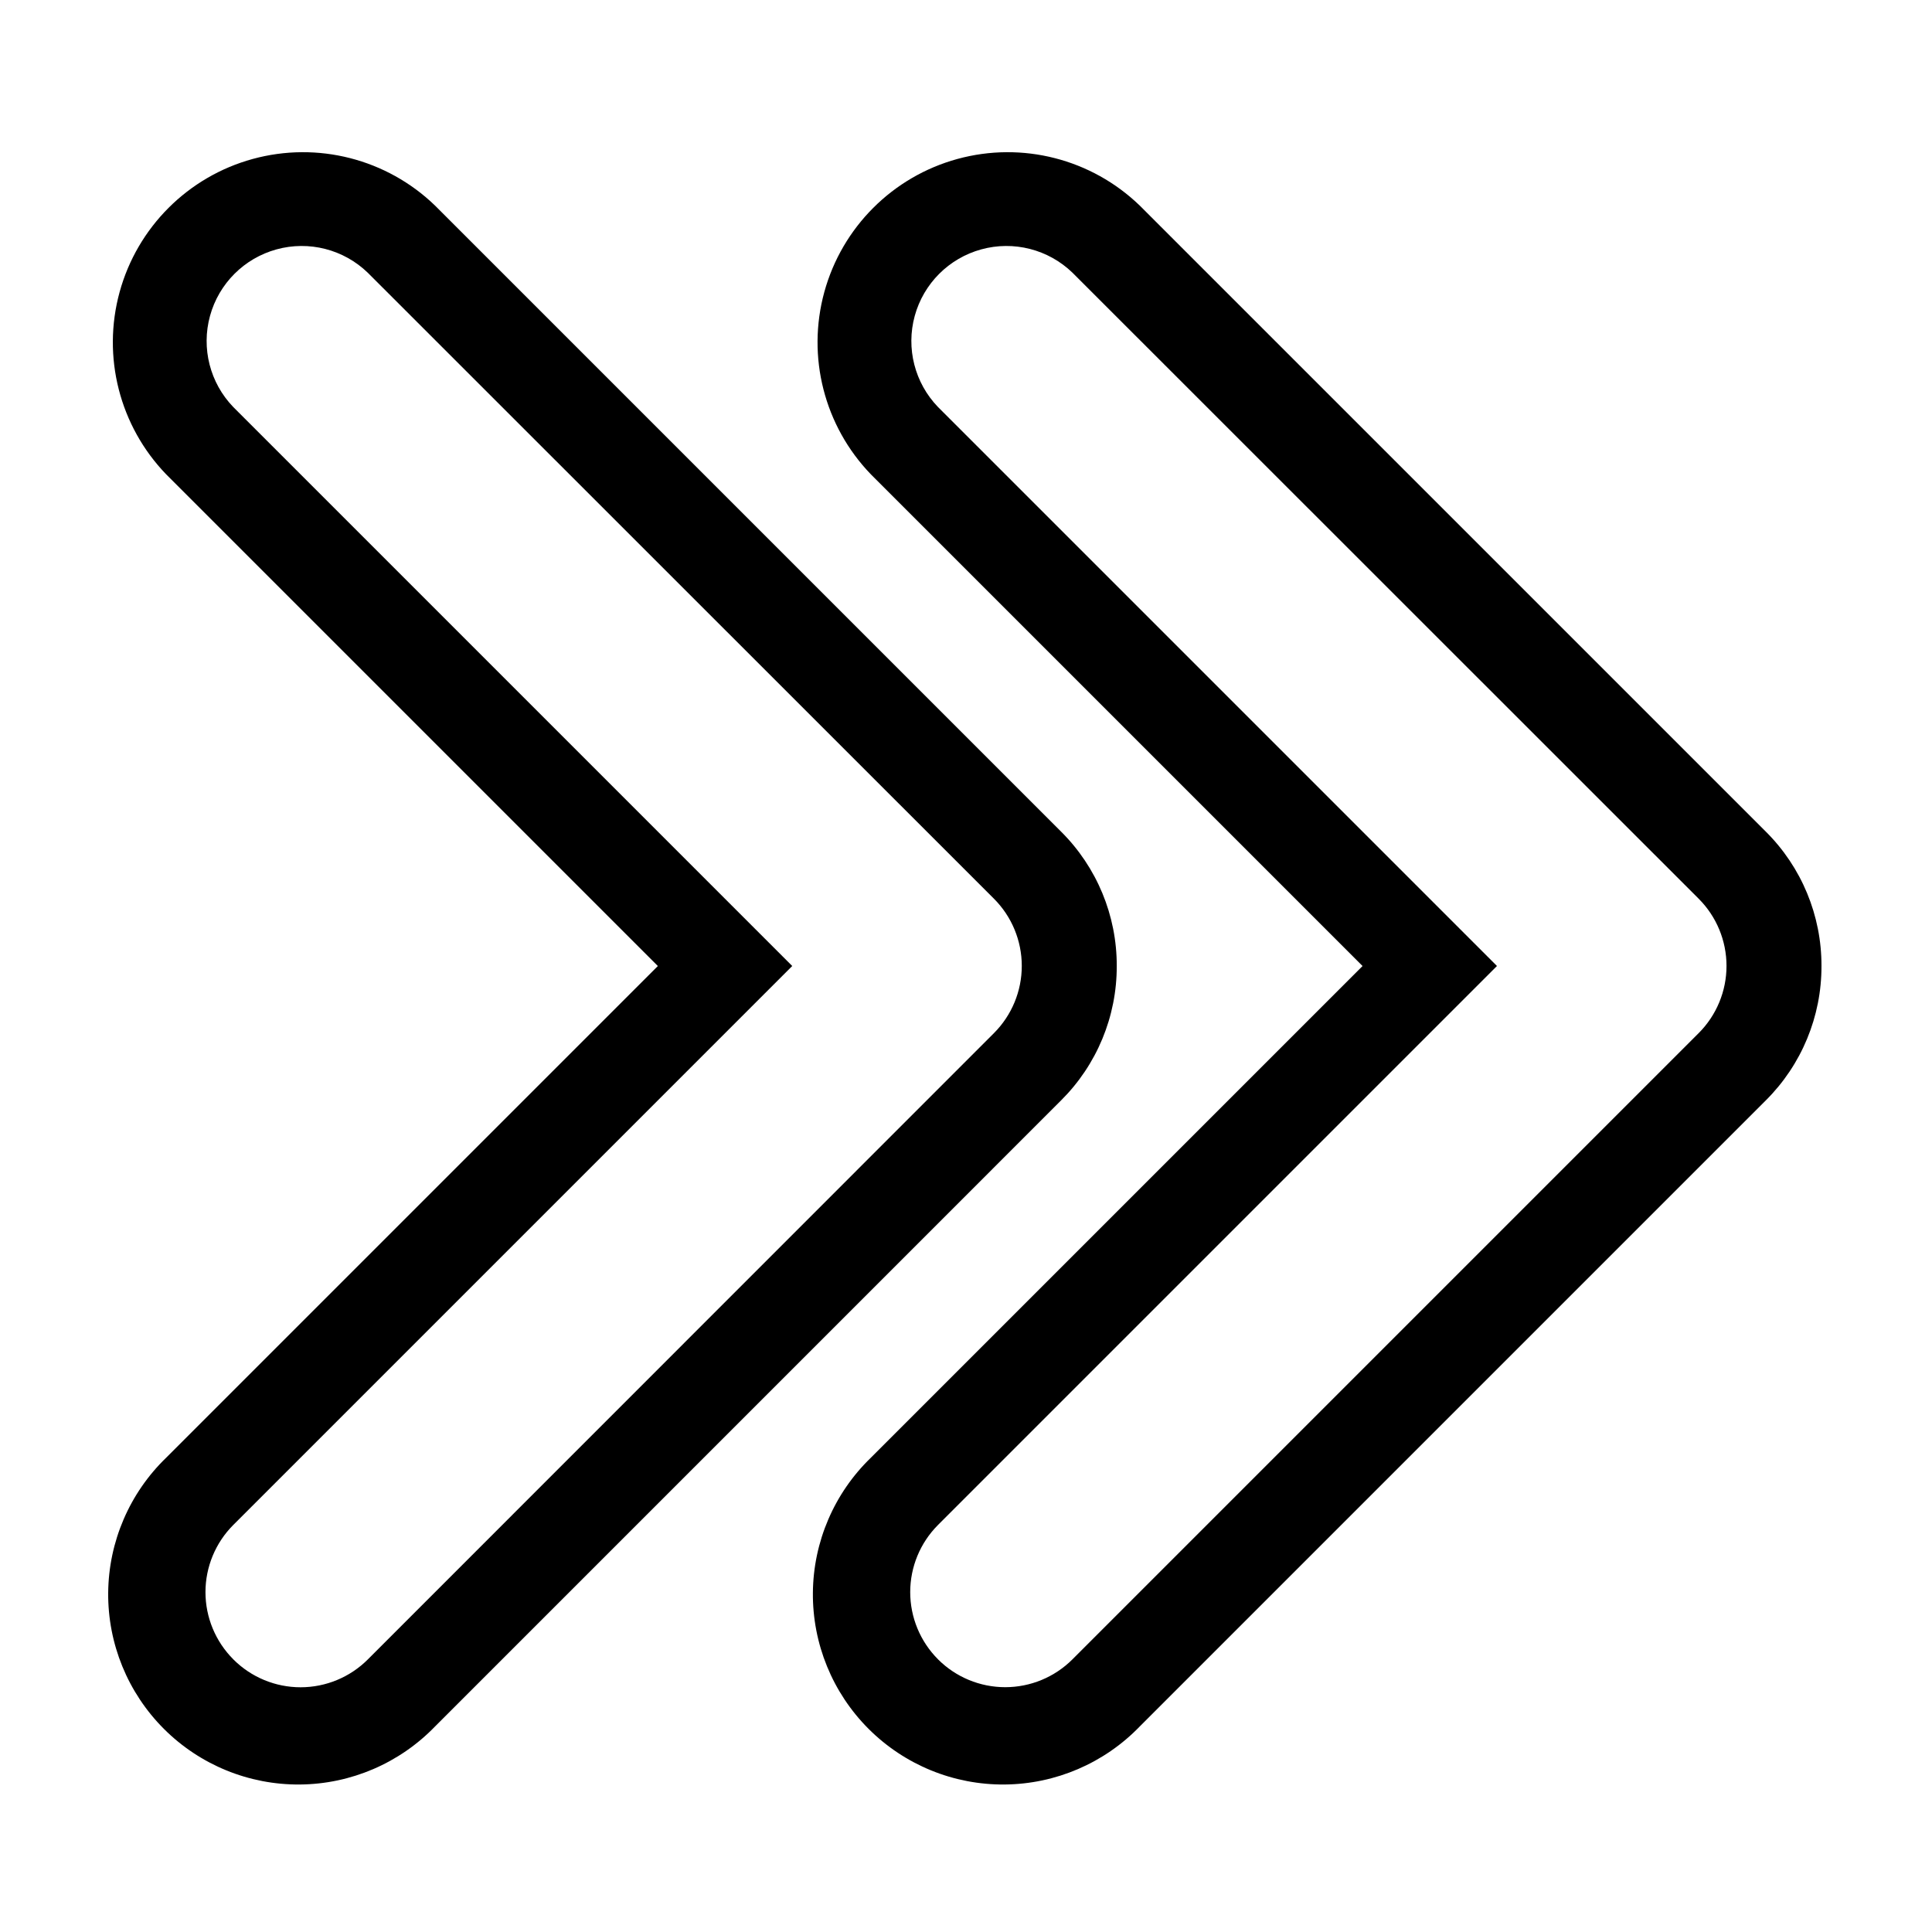
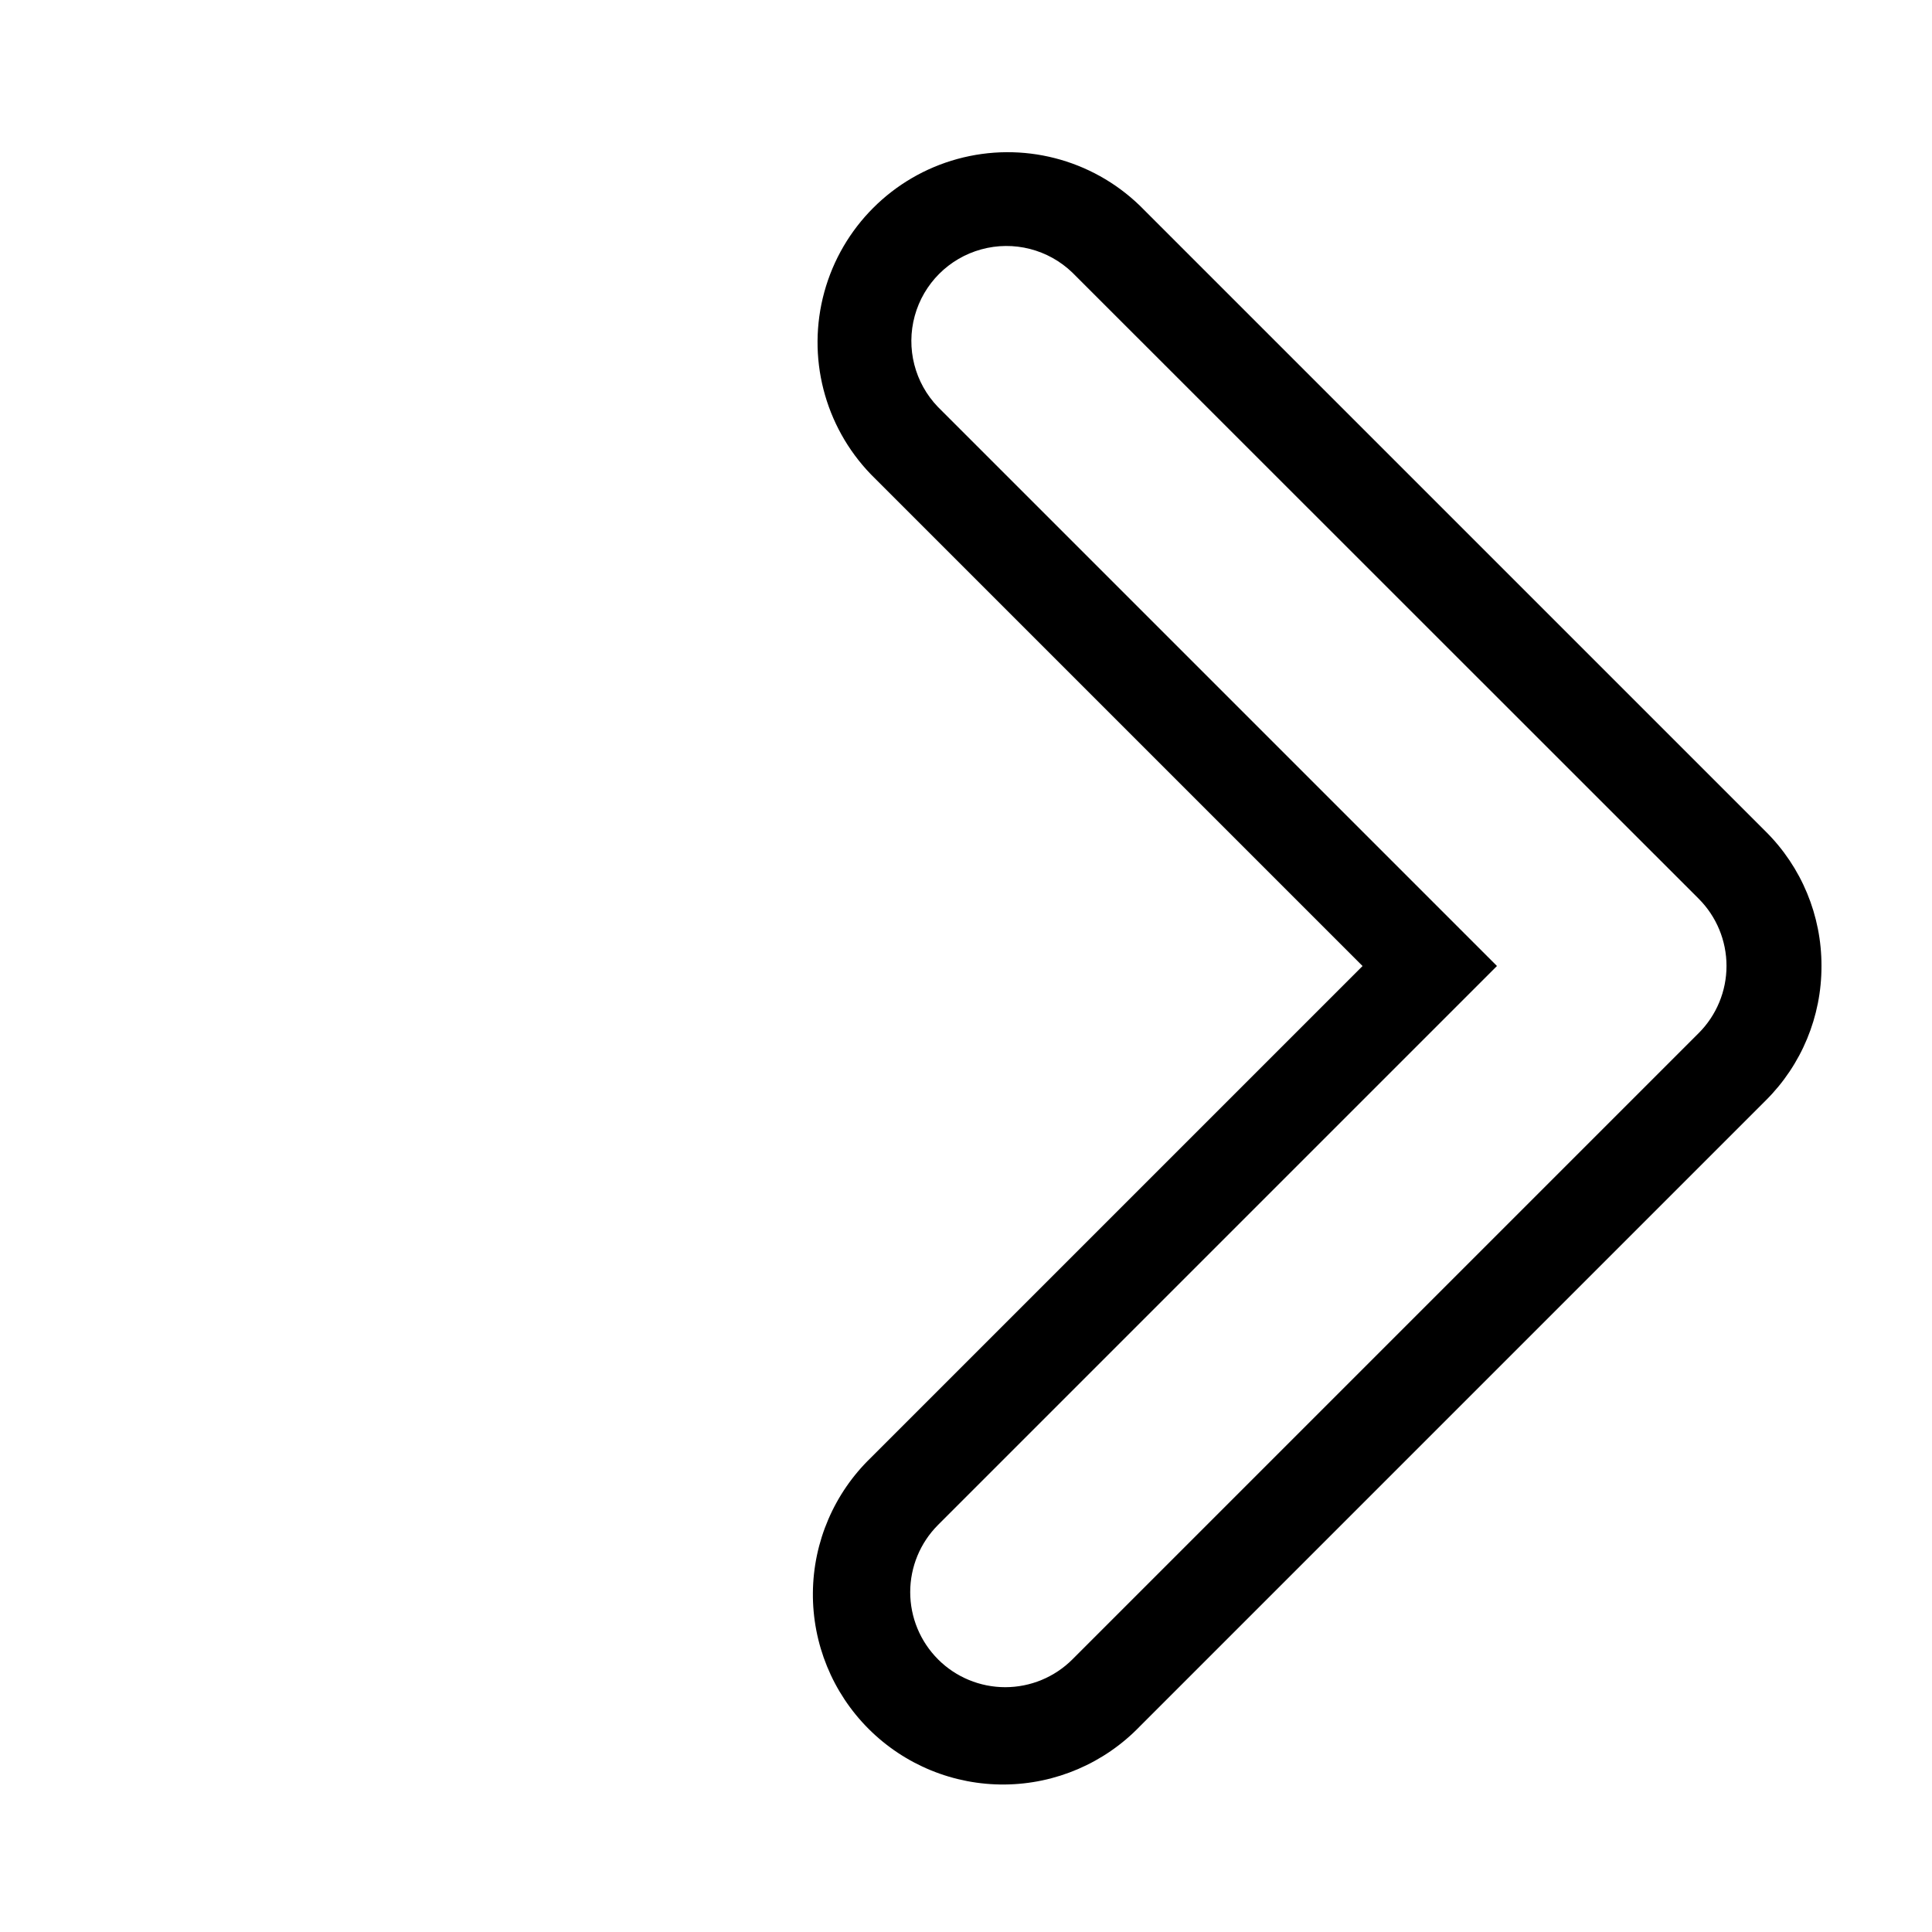
<svg xmlns="http://www.w3.org/2000/svg" fill="#000000" width="800px" height="800px" version="1.1" viewBox="144 144 512 512">
  <g>
    <path d="m626.71 400c0.039-13.371-5.277-26.195-14.758-35.621l-165.91-165.9c-12.797-12.363-31.164-17.055-48.32-12.352-17.16 4.703-30.562 18.109-35.27 35.266-4.703 17.16-0.008 35.527 12.352 48.324l130.29 130.29-130.29 130.29c-9.723 9.387-15.262 22.285-15.379 35.801-0.117 13.512 5.199 26.504 14.754 36.062 9.555 9.555 22.551 14.871 36.062 14.754 13.512-0.117 26.414-5.66 35.801-15.379l165.91-165.91c9.48-9.422 14.797-22.25 14.758-35.617zm-234.12 183.74c-4.723-4.723-7.375-11.129-7.375-17.809 0-6.68 2.652-13.086 7.375-17.812l148.12-148.12-148.12-148.12c-6.18-6.398-8.527-15.582-6.176-24.16 2.352-8.578 9.055-15.281 17.633-17.633 8.578-2.356 17.762-0.008 24.16 6.172l165.96 165.91c4.723 4.723 7.375 11.129 7.375 17.809 0 6.68-2.652 13.086-7.375 17.809l-165.96 165.96c-4.723 4.723-11.129 7.375-17.809 7.375-6.68 0-13.086-2.652-17.809-7.375z" />
-     <path d="m439.95 400c0.039-13.371-5.277-26.195-14.762-35.621l-165.9-165.9c-12.797-12.363-31.164-17.055-48.32-12.352-17.16 4.703-30.562 18.109-35.27 35.266-4.703 17.16-0.008 35.527 12.352 48.324l130.29 130.29-130.29 130.29c-9.723 9.387-15.262 22.285-15.379 35.801-0.117 13.512 5.199 26.504 14.754 36.062 9.555 9.555 22.551 14.871 36.062 14.754 13.512-0.117 26.41-5.66 35.801-15.379l165.9-165.91c9.484-9.422 14.801-22.25 14.762-35.617zm-234.12 183.74c-4.723-4.723-7.379-11.129-7.379-17.809 0-6.68 2.656-13.086 7.379-17.812l148.12-148.12-148.12-148.12c-6.18-6.398-8.527-15.582-6.176-24.16s9.055-15.281 17.633-17.633c8.578-2.356 17.762-0.008 24.16 6.172l165.96 165.91c4.723 4.723 7.375 11.129 7.375 17.809 0 6.68-2.652 13.086-7.375 17.809l-165.91 165.96c-4.727 4.738-11.145 7.398-17.836 7.398-6.691 0-13.109-2.66-17.832-7.398z" />
  </g>
</svg>